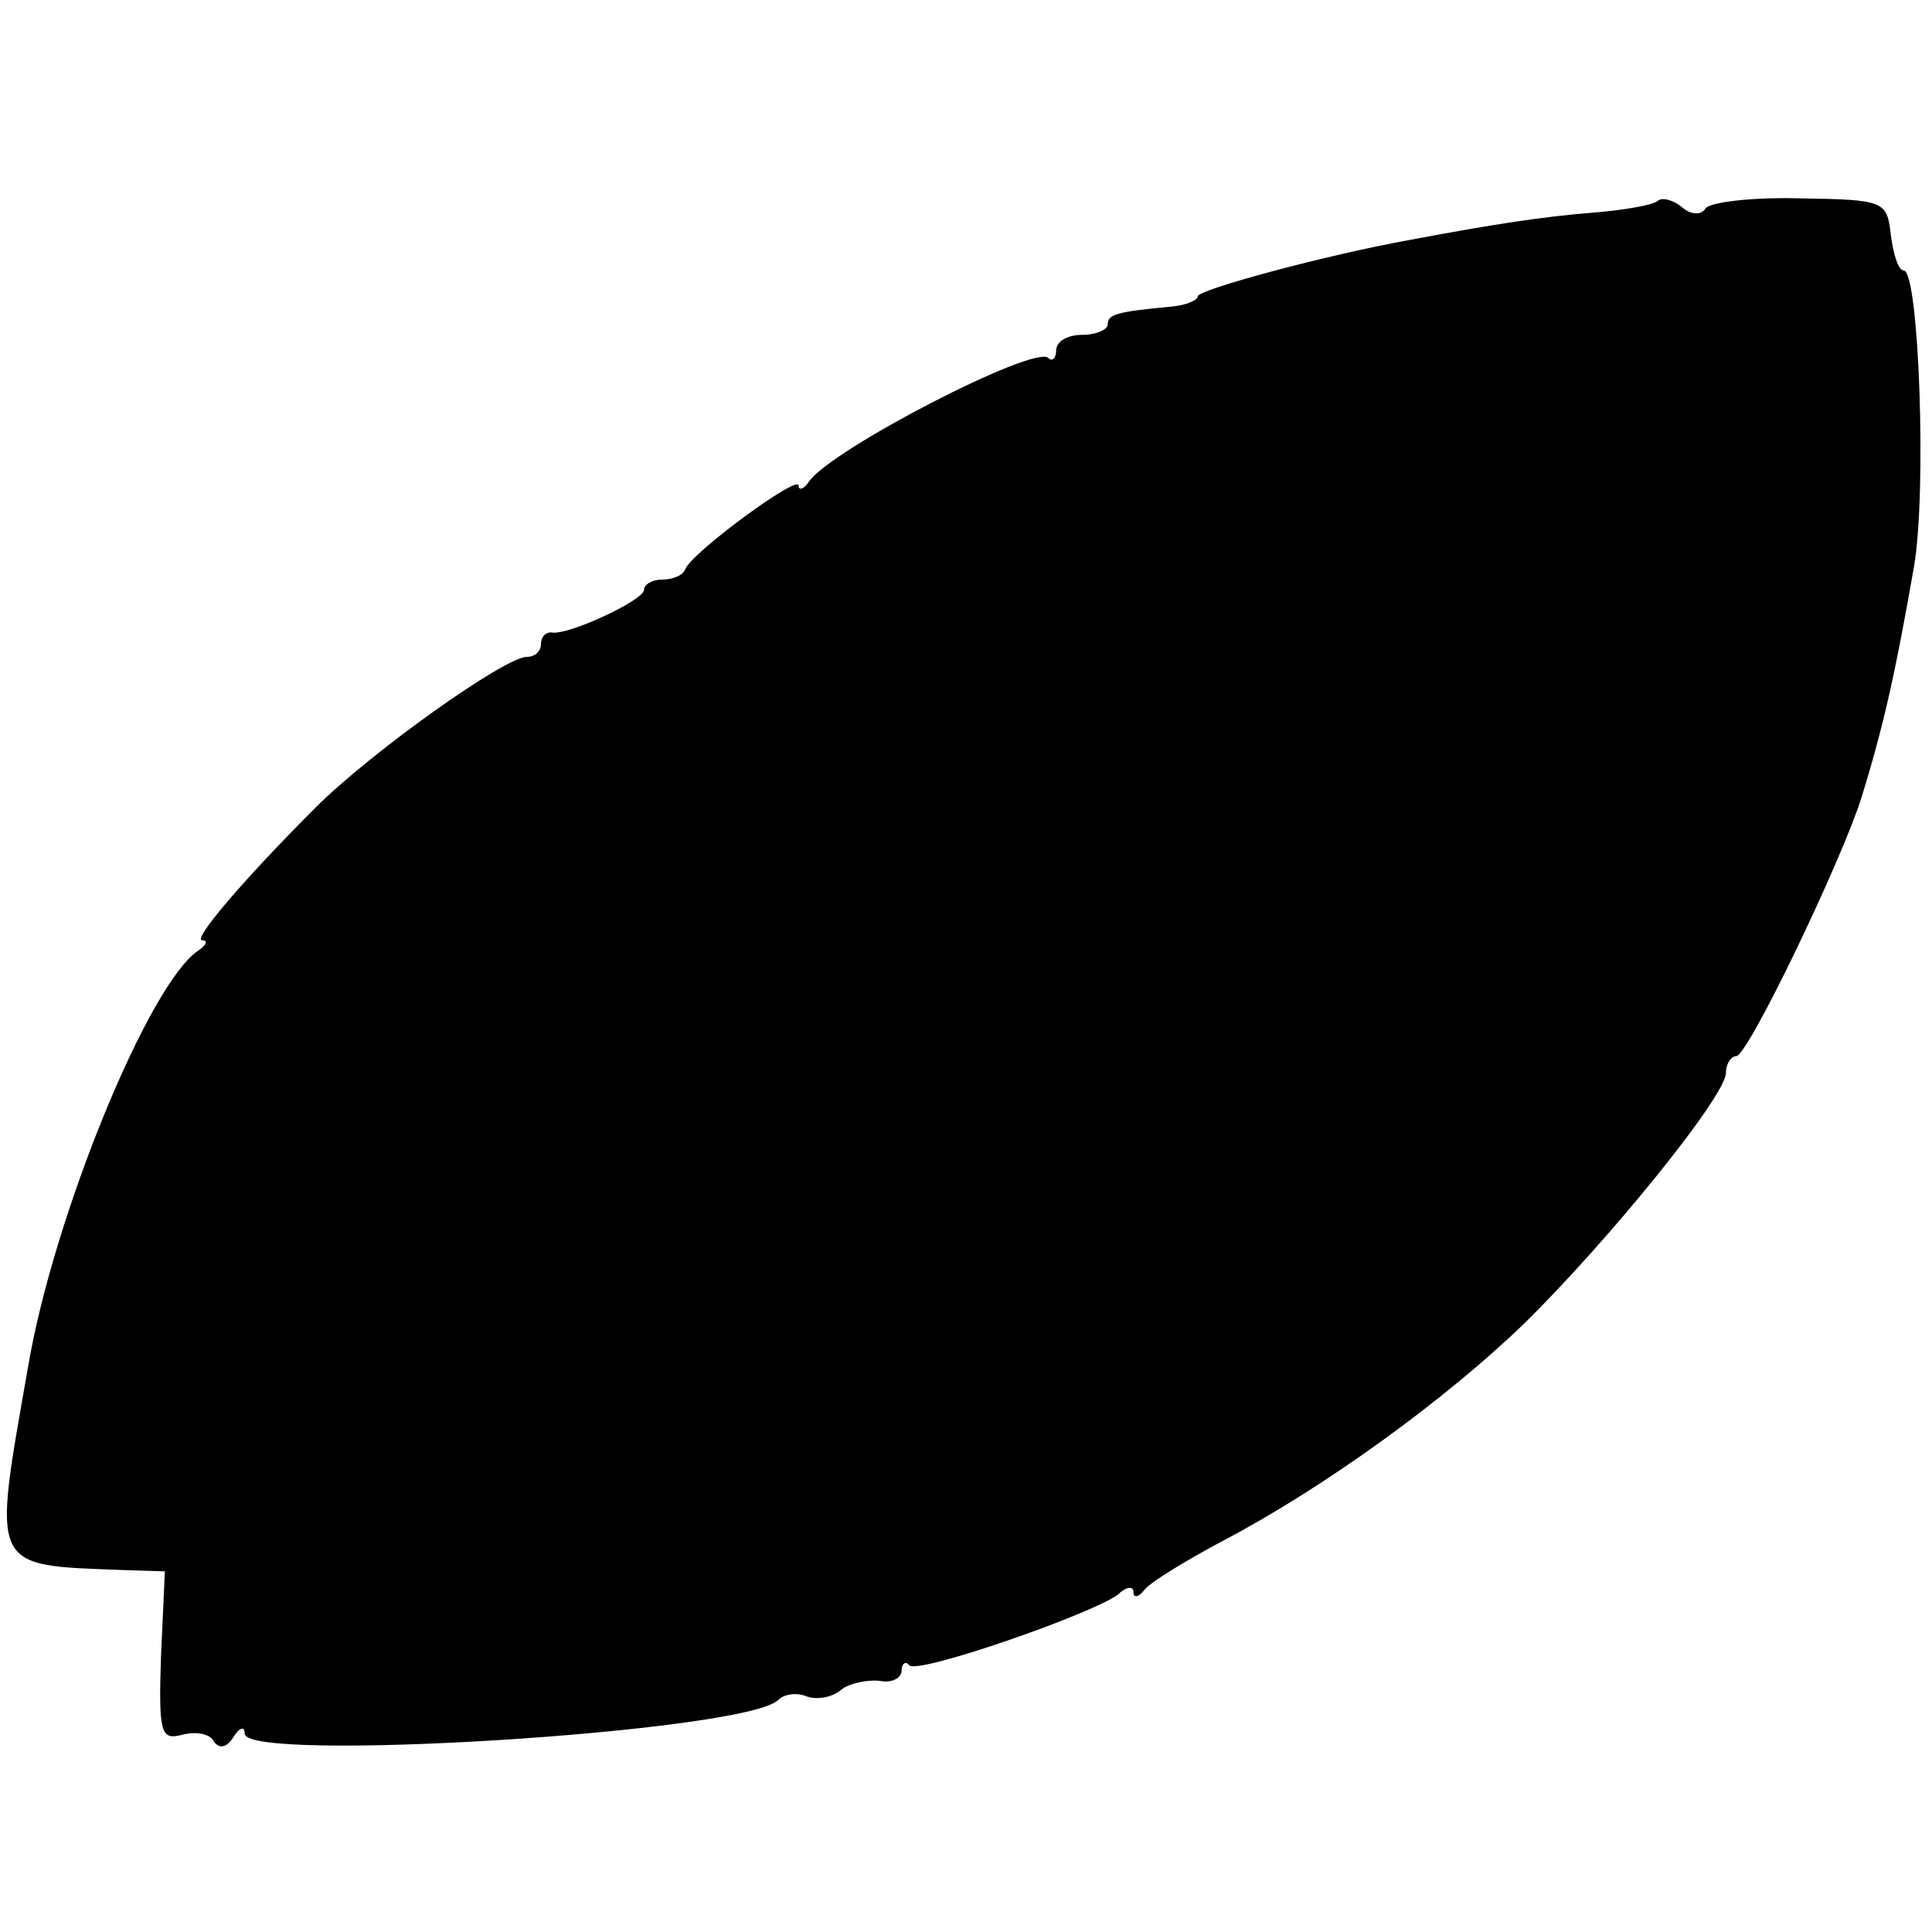
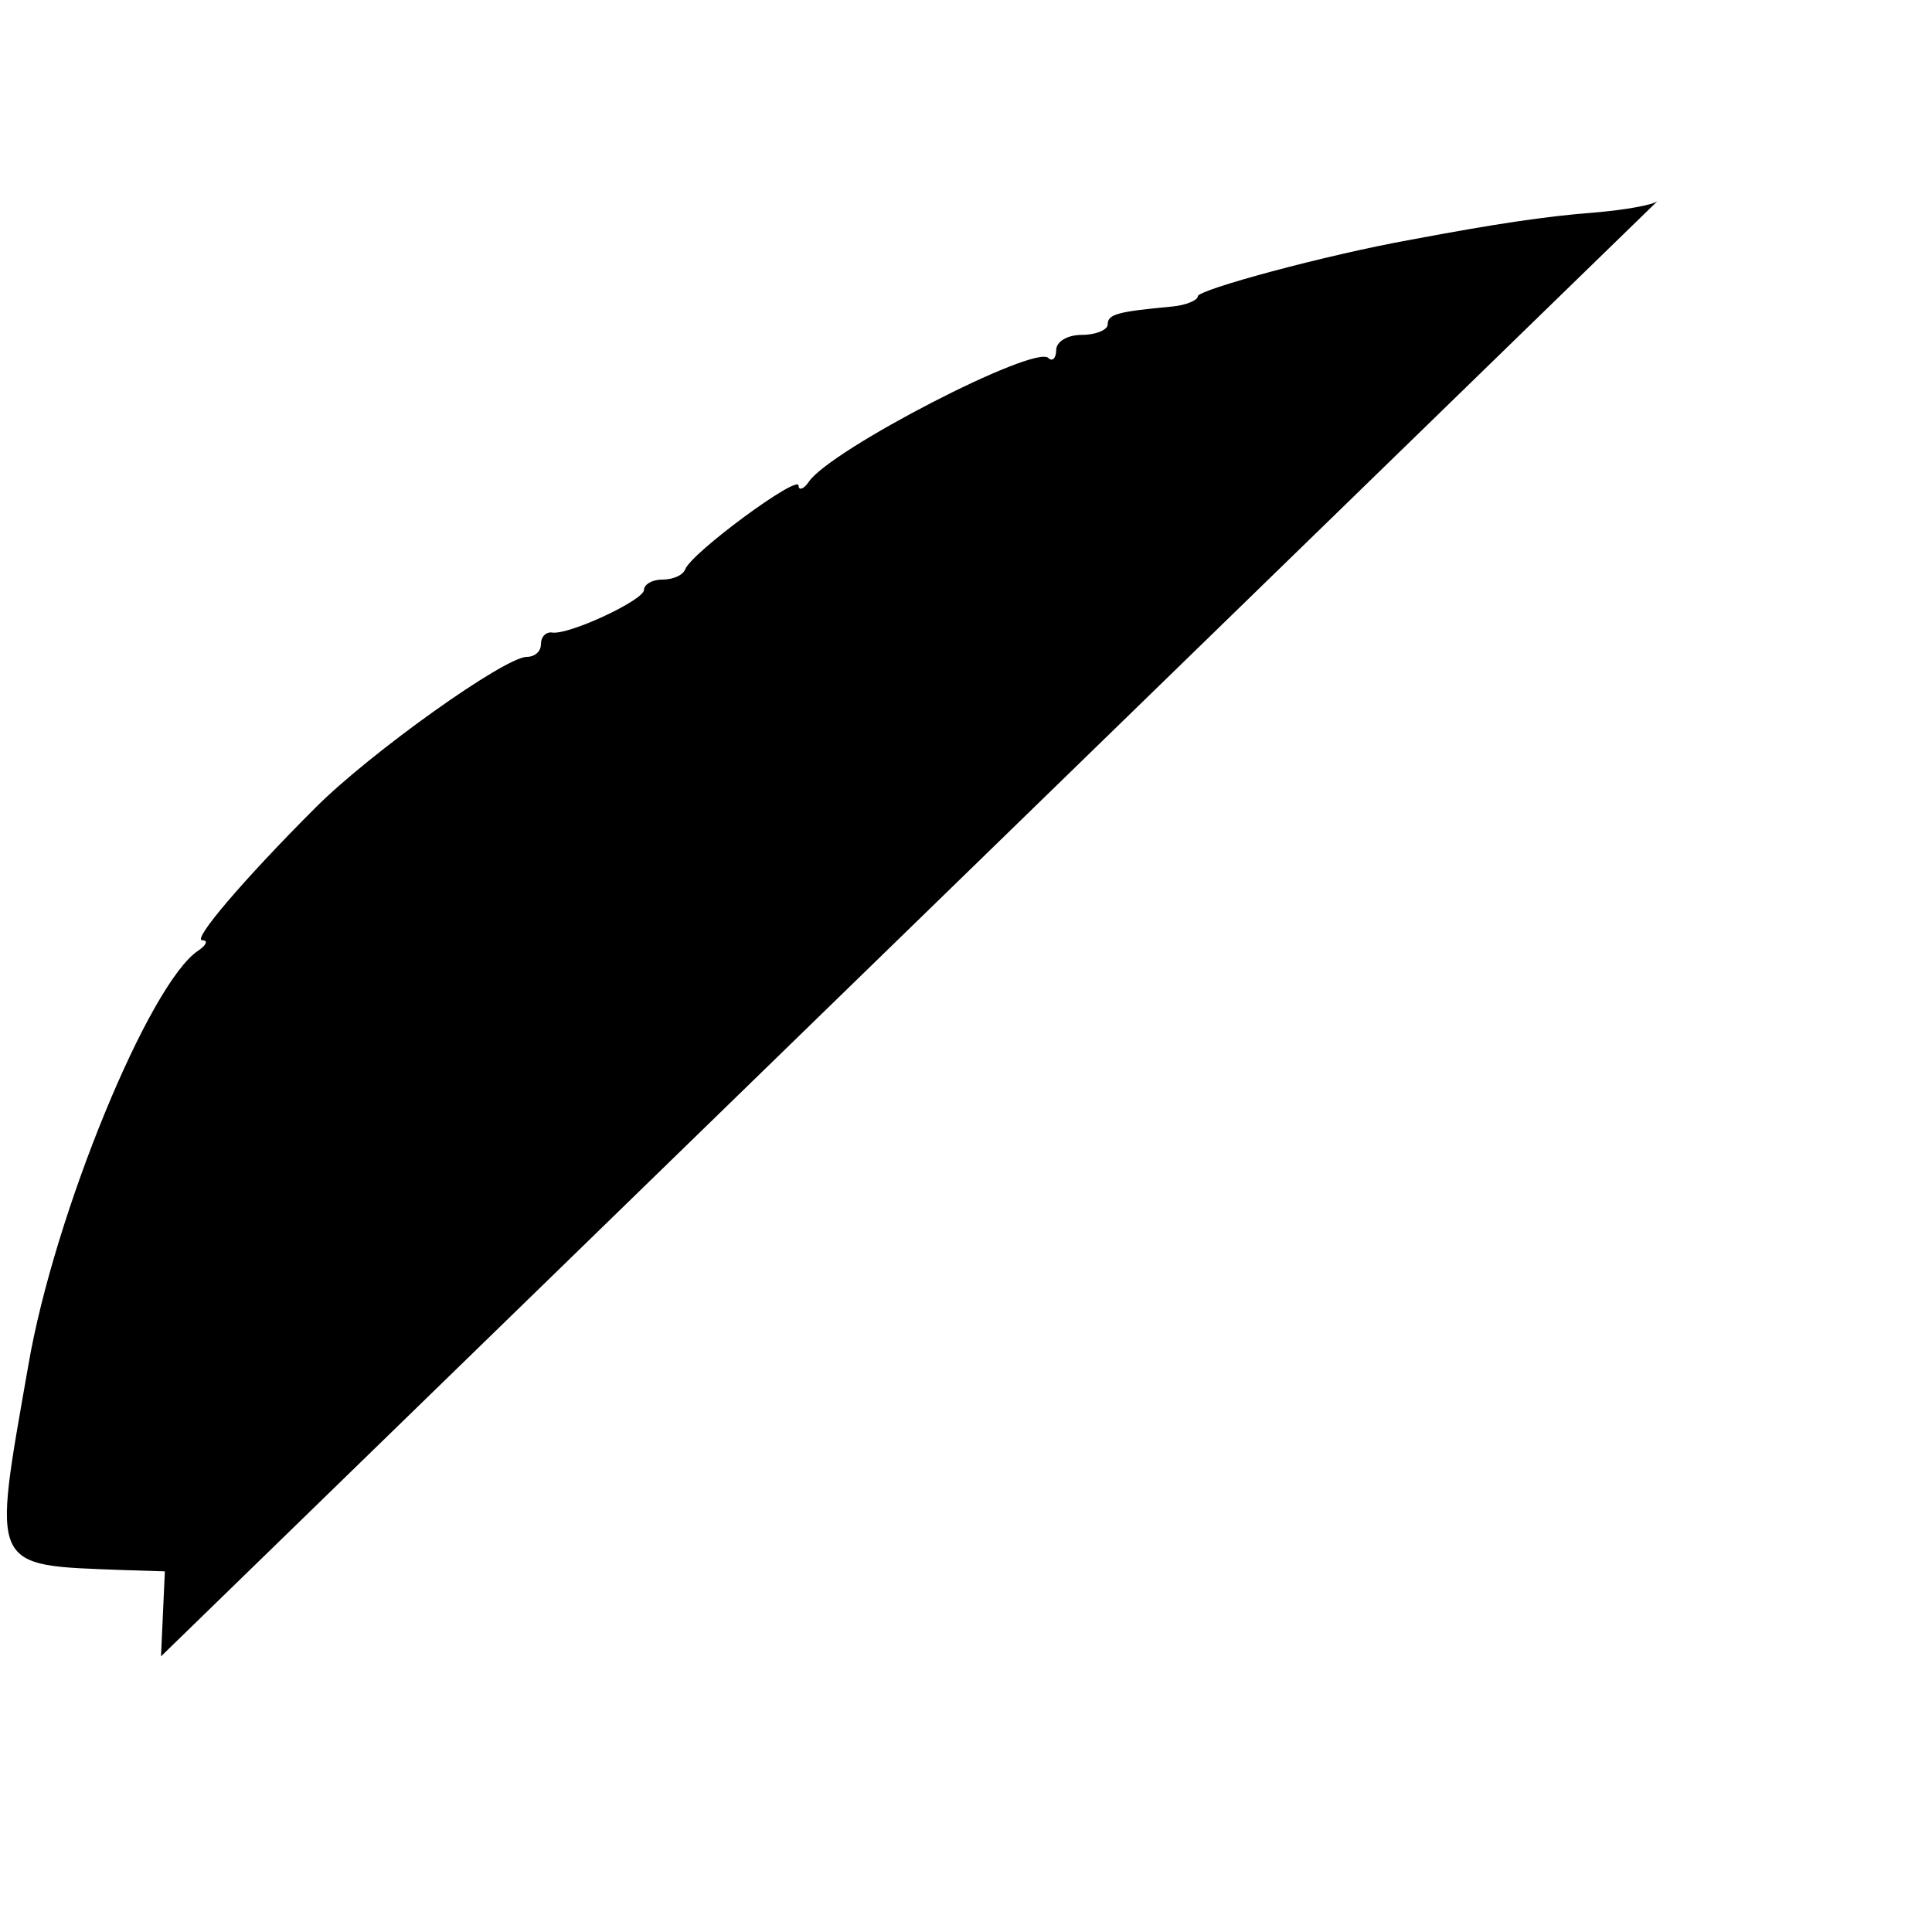
<svg xmlns="http://www.w3.org/2000/svg" version="1.0" width="150pt" height="150pt" viewBox="0 0 150 150" preserveAspectRatio="xMidYMid meet">
  <g transform="translate(0,150) scale(0.1,-0.1)" fill="#000000" stroke="none">
-     <path d="M1287 1344 c-3 -3 -25 -7 -49 -9 -39 -3 -78 -9 -142 -21 -67 -12 -166 -39 -166 -44 0 -3 -9 -7 -20 -8 -43 -4 -50 -6 -50 -14 0 -4 -9 -8 -20 -8 -11 0 -20 -5 -20 -12 0 -6 -3 -9 -6 -6 -10 11 -169 -71 -186 -96 -4 -6 -8 -7 -8 -3 0 9 -83 -52 -88 -65 -2 -5 -10 -8 -18 -8 -8 0 -14 -4 -14 -8 0 -8 -60 -36 -72 -33 -5 0 -8 -4 -8 -9 0 -6 -5 -10 -11 -10 -17 0 -121 -74 -164 -117 -56 -56 -96 -103 -88 -103 5 0 3 -4 -3 -8 -38 -25 -112 -205 -132 -322 -28 -160 -31 -155 74 -159 l32 -1 -3 -66 c-2 -60 0 -65 16 -61 11 3 22 1 25 -5 4 -6 10 -5 15 3 5 8 9 9 9 3 0 -23 388 1 414 26 5 5 15 6 22 3 8 -3 20 -1 27 5 6 5 20 8 30 7 9 -2 17 2 17 8 0 5 3 8 6 4 7 -7 142 40 162 55 6 6 12 7 12 2 0 -5 4 -4 8 1 4 6 32 23 62 39 78 41 172 109 234 169 65 64 156 176 156 194 0 7 4 13 8 13 9 0 81 150 97 200 18 58 27 100 41 180 10 57 4 230 -8 230 -4 0 -8 12 -10 28 -3 26 -5 27 -71 28 -37 1 -70 -3 -73 -8 -3 -5 -11 -5 -18 1 -7 6 -16 8 -19 5z" />
+     <path d="M1287 1344 c-3 -3 -25 -7 -49 -9 -39 -3 -78 -9 -142 -21 -67 -12 -166 -39 -166 -44 0 -3 -9 -7 -20 -8 -43 -4 -50 -6 -50 -14 0 -4 -9 -8 -20 -8 -11 0 -20 -5 -20 -12 0 -6 -3 -9 -6 -6 -10 11 -169 -71 -186 -96 -4 -6 -8 -7 -8 -3 0 9 -83 -52 -88 -65 -2 -5 -10 -8 -18 -8 -8 0 -14 -4 -14 -8 0 -8 -60 -36 -72 -33 -5 0 -8 -4 -8 -9 0 -6 -5 -10 -11 -10 -17 0 -121 -74 -164 -117 -56 -56 -96 -103 -88 -103 5 0 3 -4 -3 -8 -38 -25 -112 -205 -132 -322 -28 -160 -31 -155 74 -159 l32 -1 -3 -66 z" />
  </g>
</svg>